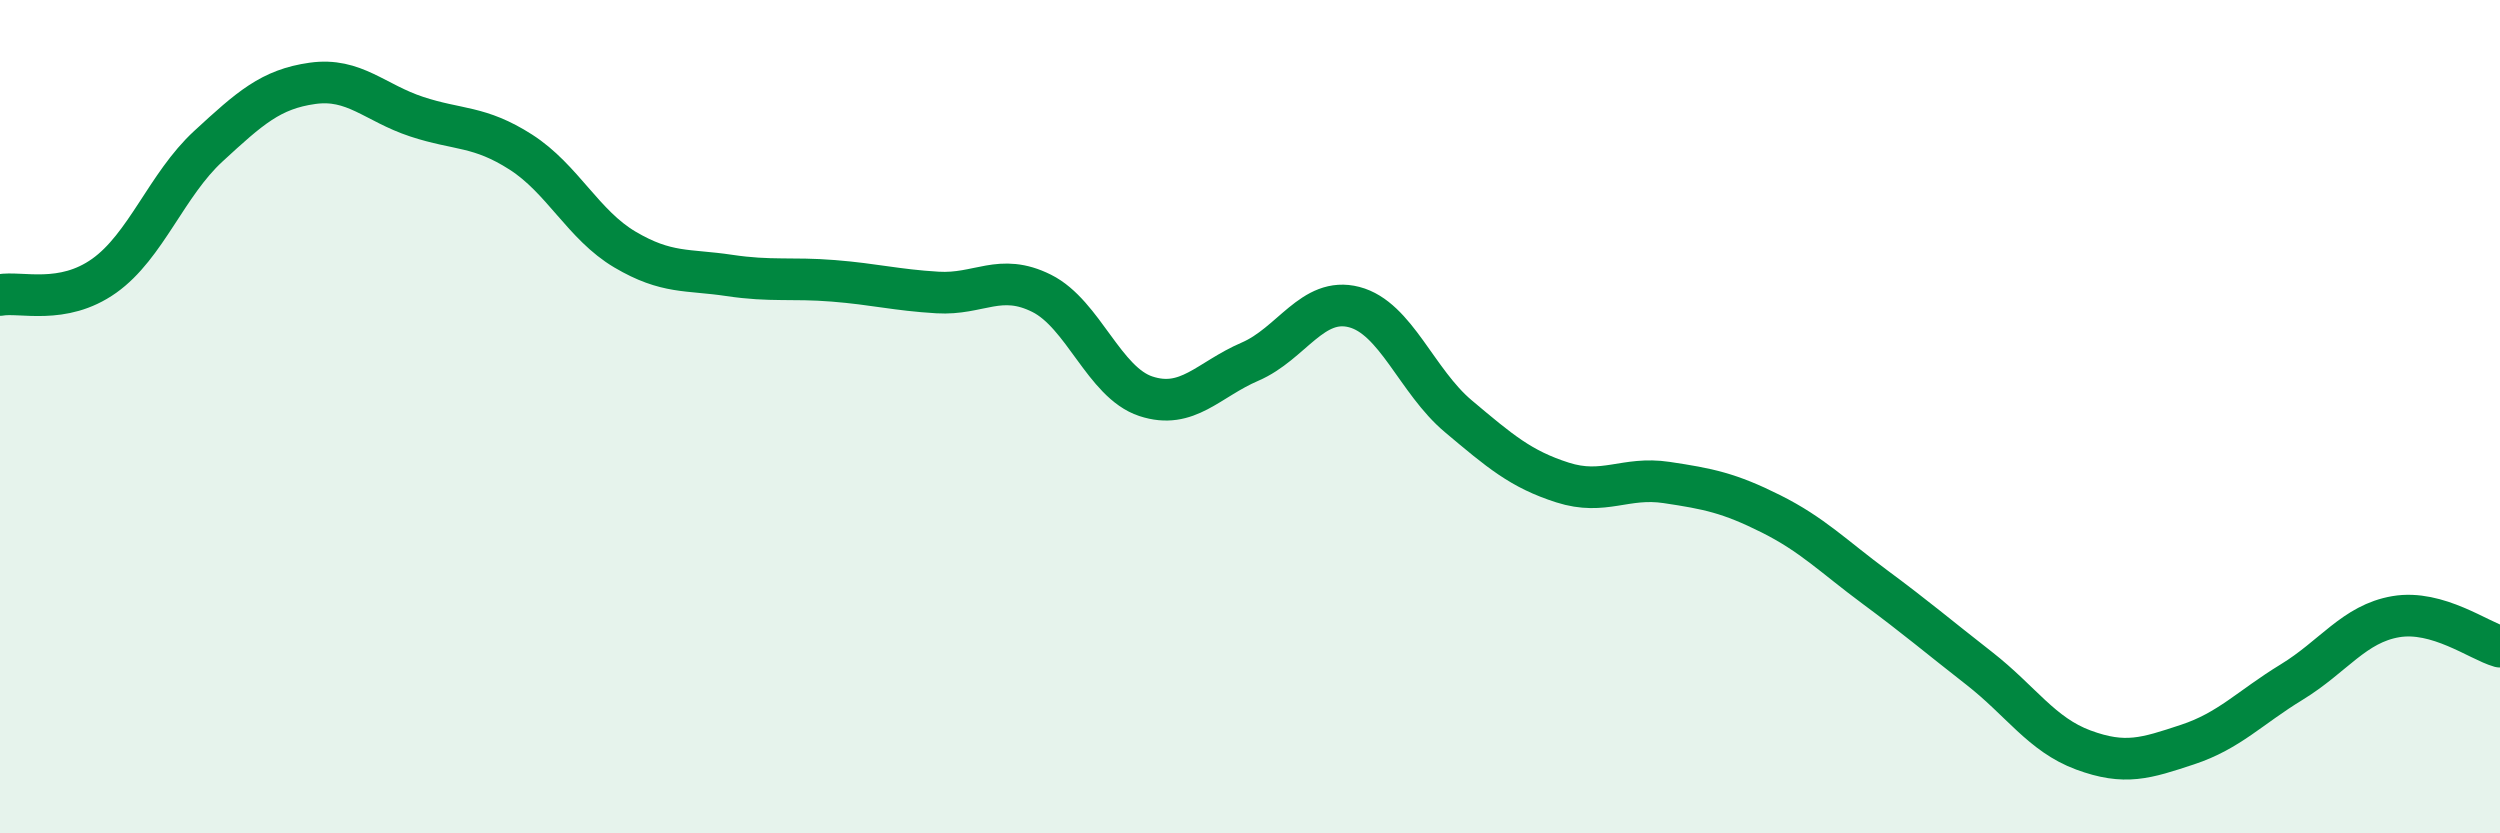
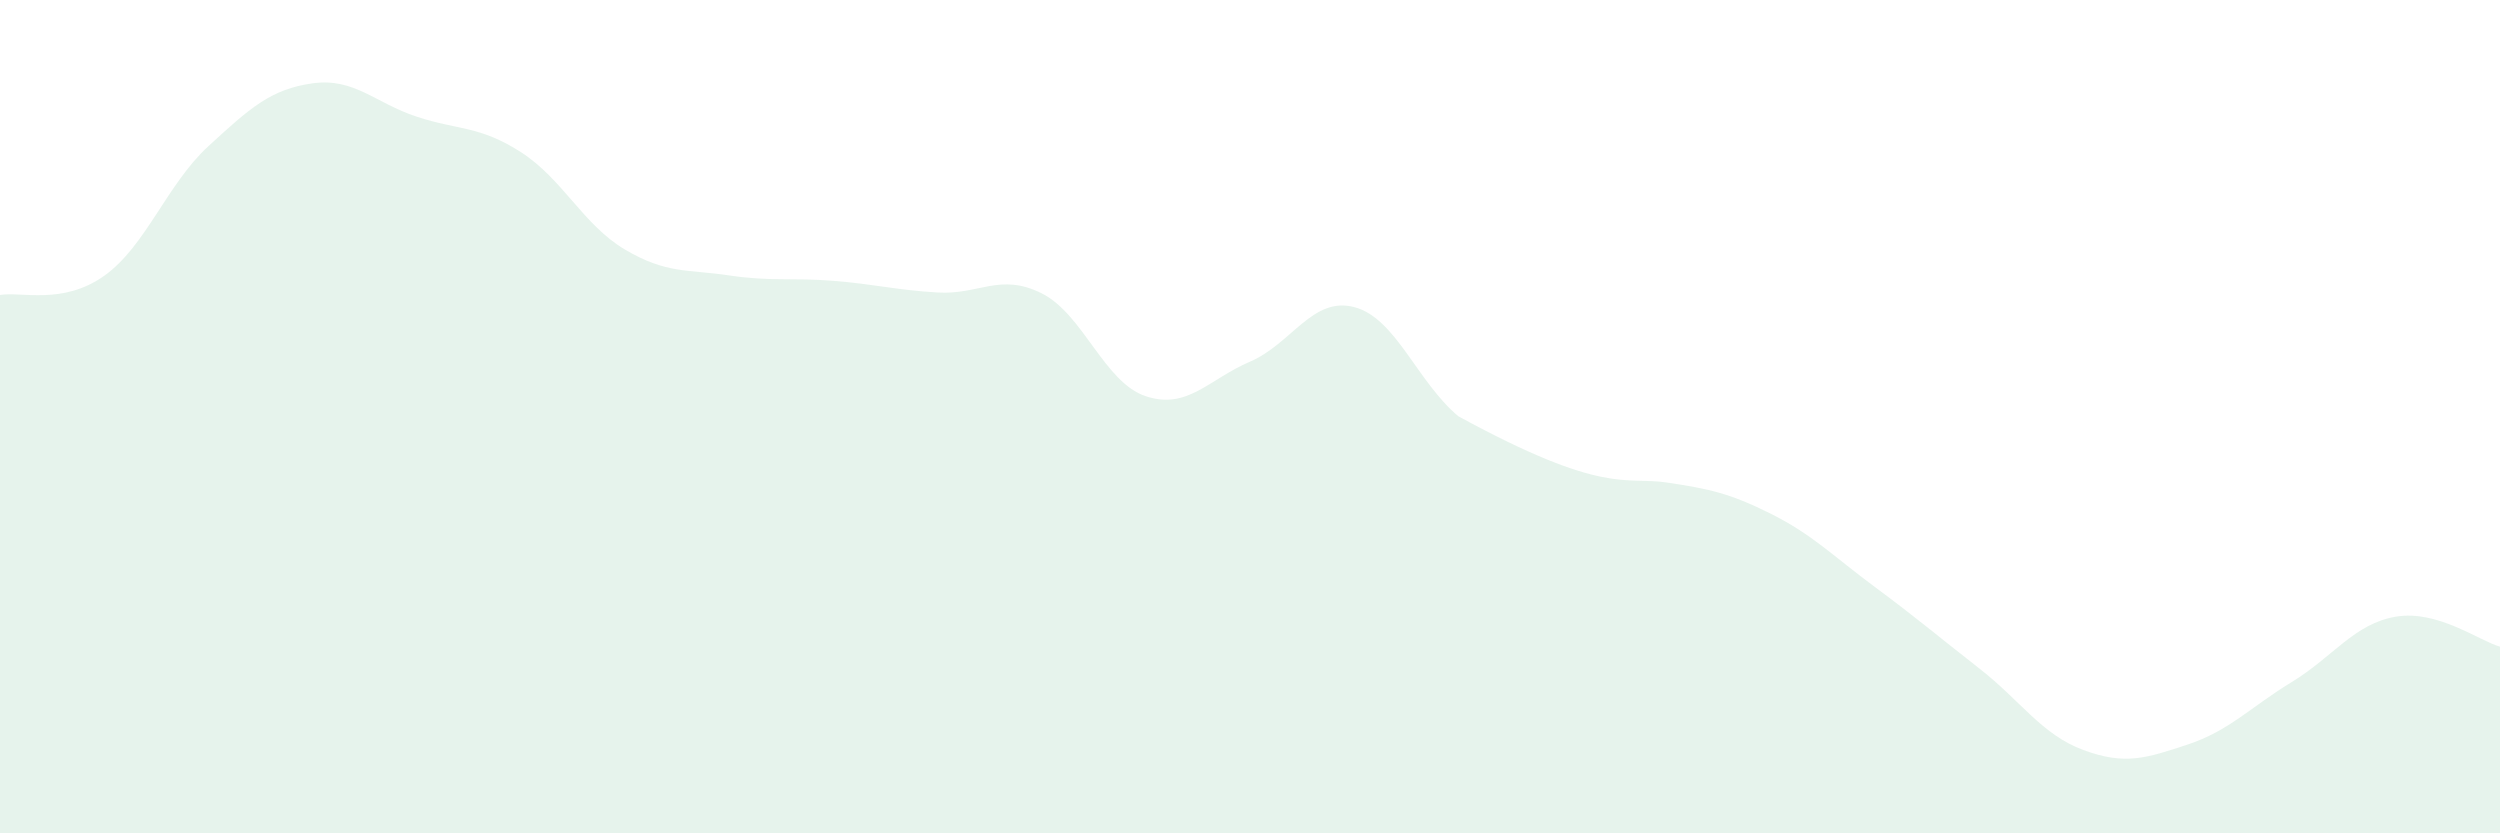
<svg xmlns="http://www.w3.org/2000/svg" width="60" height="20" viewBox="0 0 60 20">
-   <path d="M 0,7.08 C 0.5,6.99 1.5,7.33 2.5,6.62 C 3.5,5.91 4,4.43 5,3.51 C 6,2.59 6.5,2.14 7.5,2 C 8.5,1.86 9,2.47 10,2.8 C 11,3.13 11.5,3.01 12.5,3.65 C 13.5,4.29 14,5.4 15,5.99 C 16,6.58 16.5,6.46 17.5,6.61 C 18.5,6.76 19,6.66 20,6.74 C 21,6.82 21.5,6.96 22.5,7.02 C 23.5,7.08 24,6.54 25,7.04 C 26,7.54 26.5,9.18 27.5,9.51 C 28.5,9.84 29,9.11 30,8.68 C 31,8.25 31.5,7.11 32.5,7.37 C 33.5,7.63 34,9.15 35,9.99 C 36,10.83 36.5,11.26 37.5,11.58 C 38.5,11.9 39,11.43 40,11.58 C 41,11.73 41.5,11.83 42.5,12.33 C 43.5,12.83 44,13.35 45,14.09 C 46,14.83 46.5,15.26 47.5,16.04 C 48.5,16.82 49,17.63 50,18 C 51,18.37 51.5,18.2 52.5,17.87 C 53.5,17.54 54,16.98 55,16.37 C 56,15.76 56.5,14.97 57.5,14.8 C 58.5,14.63 59.5,15.38 60,15.52L60 20L0 20Z" fill="#008740" opacity="0.1" stroke-linecap="round" stroke-linejoin="round" />
-   <path d="M 0,7.08 C 0.5,6.99 1.5,7.33 2.5,6.62 C 3.5,5.91 4,4.43 5,3.51 C 6,2.59 6.5,2.14 7.5,2 C 8.5,1.86 9,2.47 10,2.8 C 11,3.13 11.5,3.01 12.5,3.65 C 13.5,4.29 14,5.4 15,5.99 C 16,6.58 16.5,6.46 17.5,6.61 C 18.5,6.76 19,6.66 20,6.74 C 21,6.82 21.5,6.96 22.5,7.02 C 23.5,7.08 24,6.54 25,7.04 C 26,7.54 26.5,9.18 27.5,9.51 C 28.5,9.84 29,9.11 30,8.68 C 31,8.25 31.5,7.11 32.5,7.37 C 33.5,7.63 34,9.15 35,9.99 C 36,10.83 36.5,11.26 37.5,11.58 C 38.5,11.9 39,11.43 40,11.58 C 41,11.73 41.5,11.83 42.5,12.33 C 43.5,12.83 44,13.35 45,14.09 C 46,14.83 46.5,15.26 47.5,16.04 C 48.5,16.82 49,17.63 50,18 C 51,18.37 51.5,18.2 52.5,17.87 C 53.5,17.54 54,16.98 55,16.37 C 56,15.76 56.5,14.97 57.5,14.8 C 58.5,14.63 59.5,15.38 60,15.52" stroke="#008740" stroke-width="1" fill="none" stroke-linecap="round" stroke-linejoin="round" />
+   <path d="M 0,7.08 C 0.5,6.99 1.5,7.33 2.5,6.62 C 3.5,5.91 4,4.43 5,3.51 C 6,2.59 6.5,2.14 7.5,2 C 8.5,1.86 9,2.47 10,2.8 C 11,3.13 11.5,3.01 12.5,3.65 C 13.5,4.29 14,5.4 15,5.99 C 16,6.58 16.5,6.46 17.5,6.61 C 18.5,6.76 19,6.66 20,6.74 C 21,6.82 21.5,6.96 22.5,7.02 C 23.5,7.08 24,6.54 25,7.04 C 26,7.54 26.5,9.18 27.5,9.51 C 28.5,9.84 29,9.11 30,8.68 C 31,8.25 31.5,7.11 32.5,7.37 C 33.5,7.63 34,9.15 35,9.99 C 38.5,11.9 39,11.43 40,11.58 C 41,11.73 41.5,11.83 42.5,12.33 C 43.5,12.83 44,13.35 45,14.09 C 46,14.83 46.5,15.26 47.5,16.04 C 48.5,16.82 49,17.63 50,18 C 51,18.37 51.5,18.2 52.5,17.87 C 53.5,17.54 54,16.98 55,16.37 C 56,15.76 56.5,14.97 57.5,14.8 C 58.5,14.63 59.5,15.38 60,15.52L60 20L0 20Z" fill="#008740" opacity="0.1" stroke-linecap="round" stroke-linejoin="round" />
</svg>